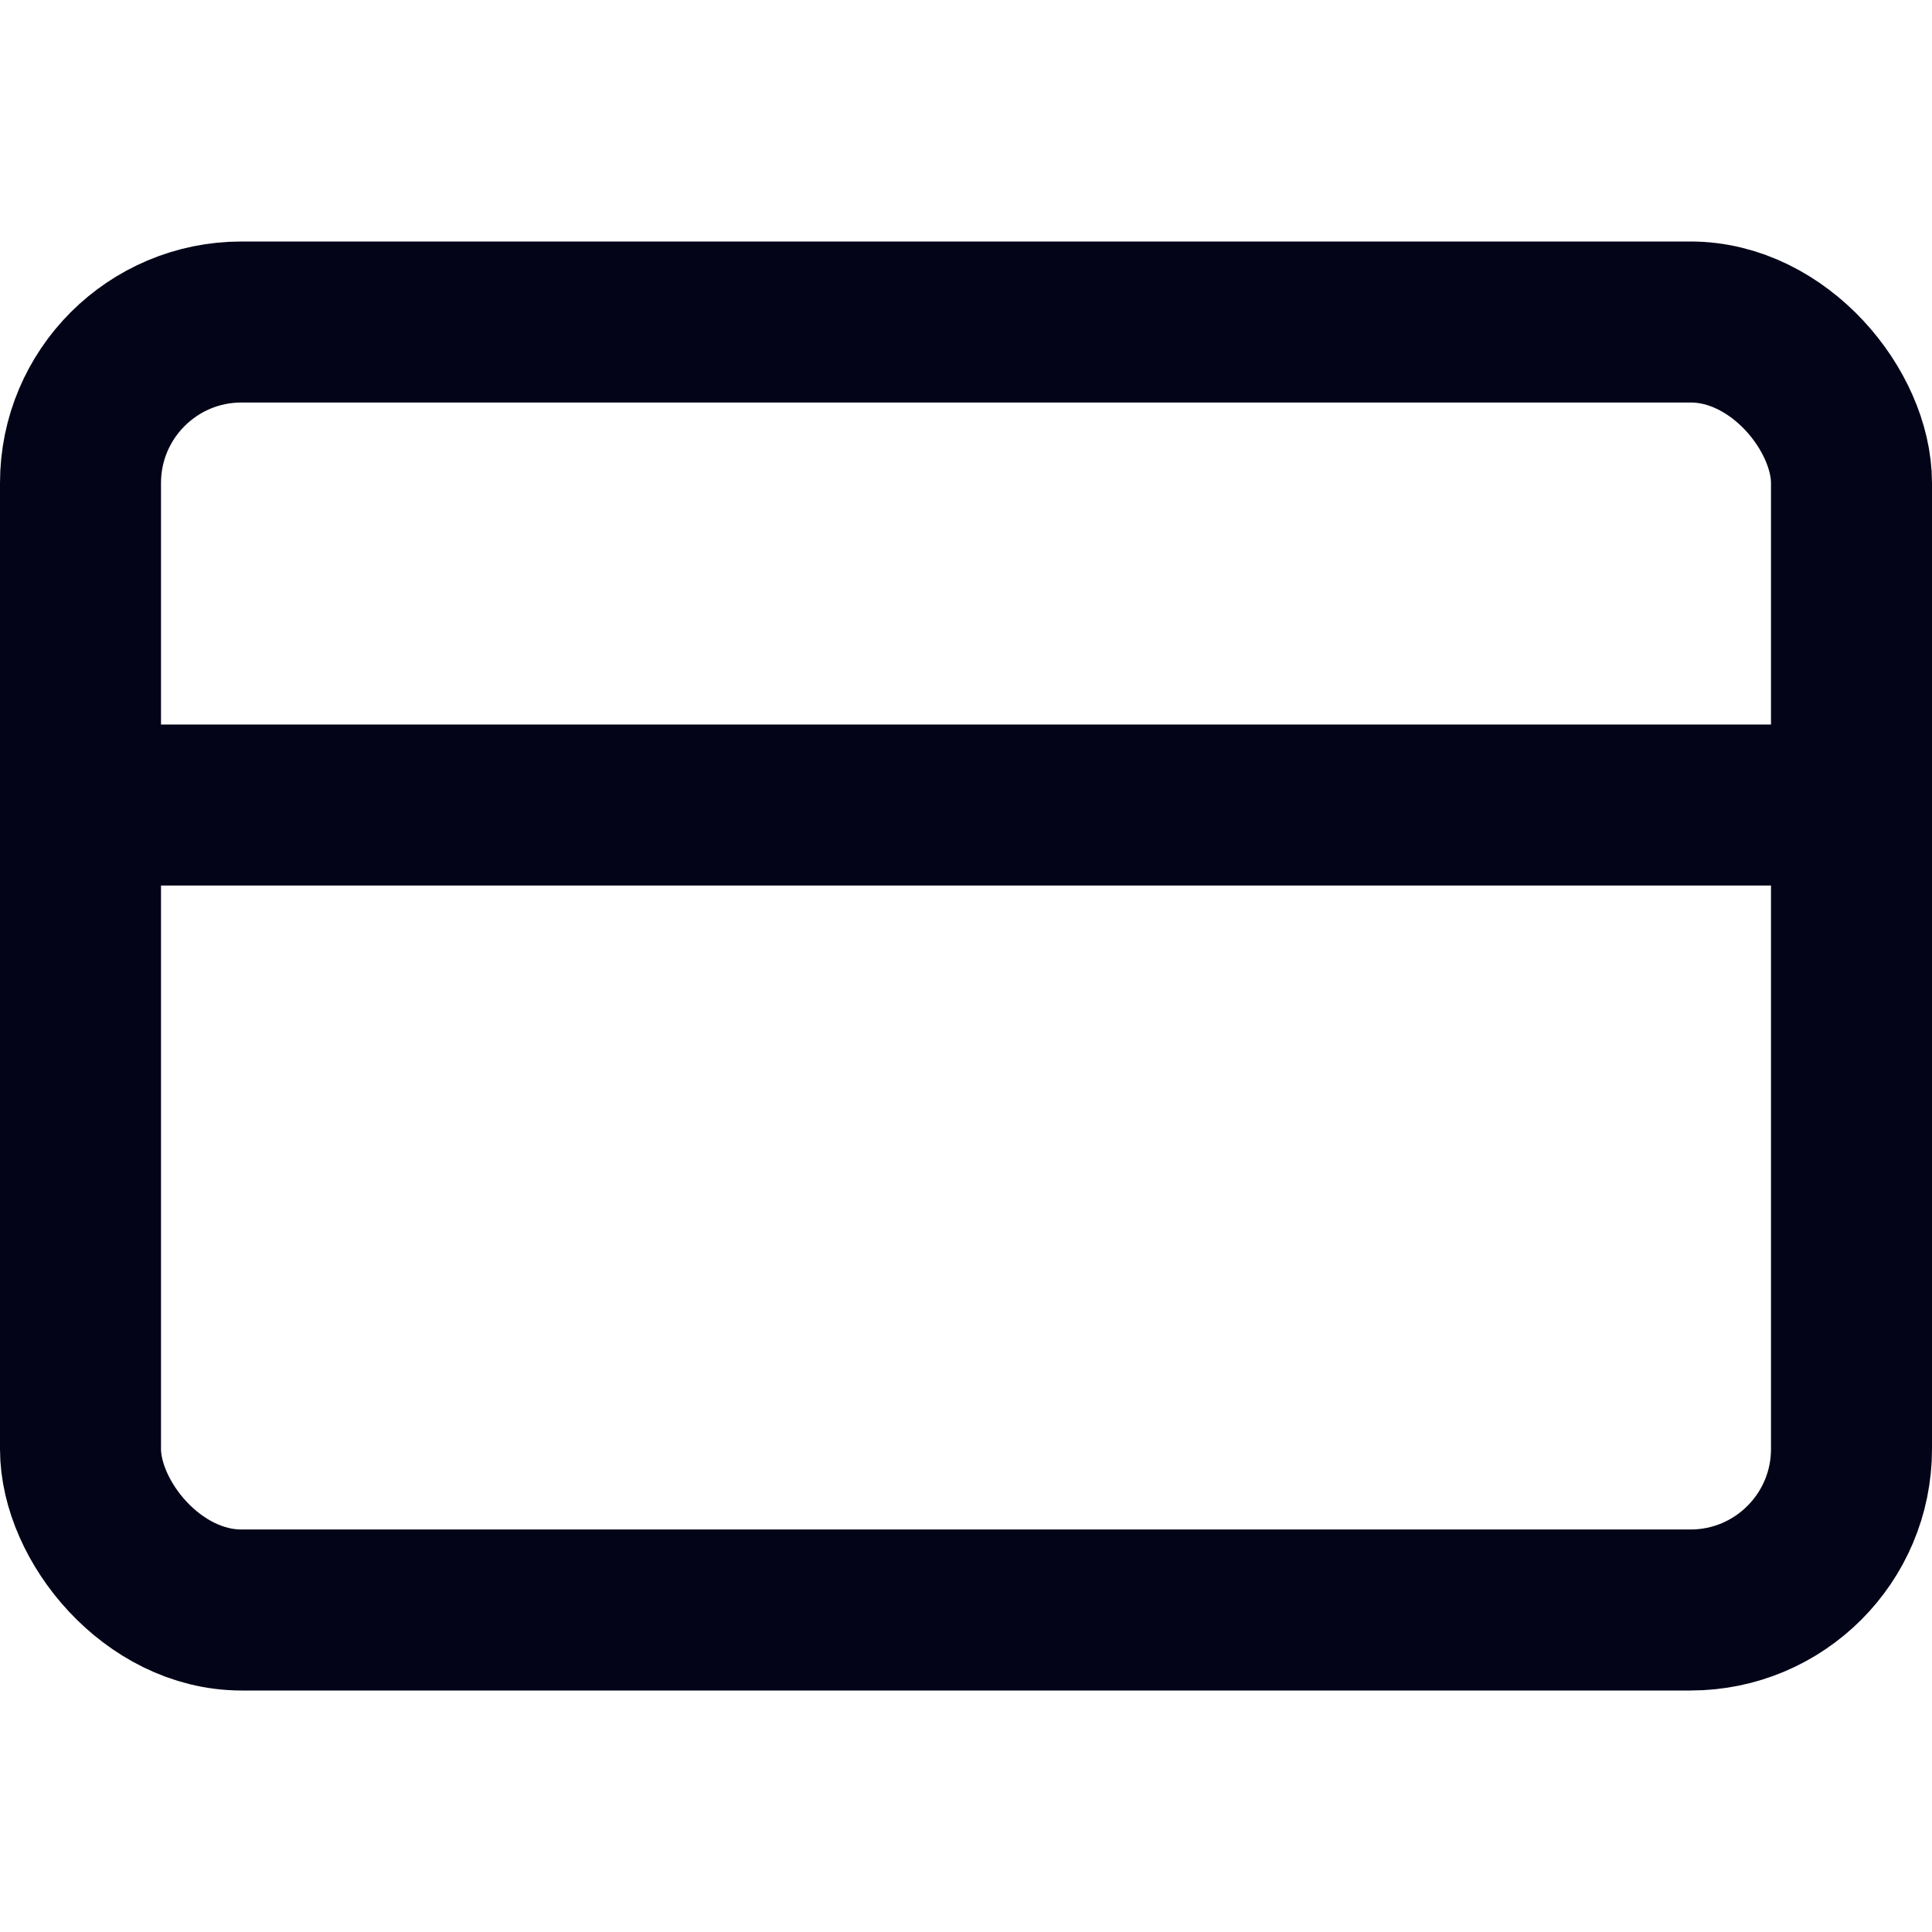
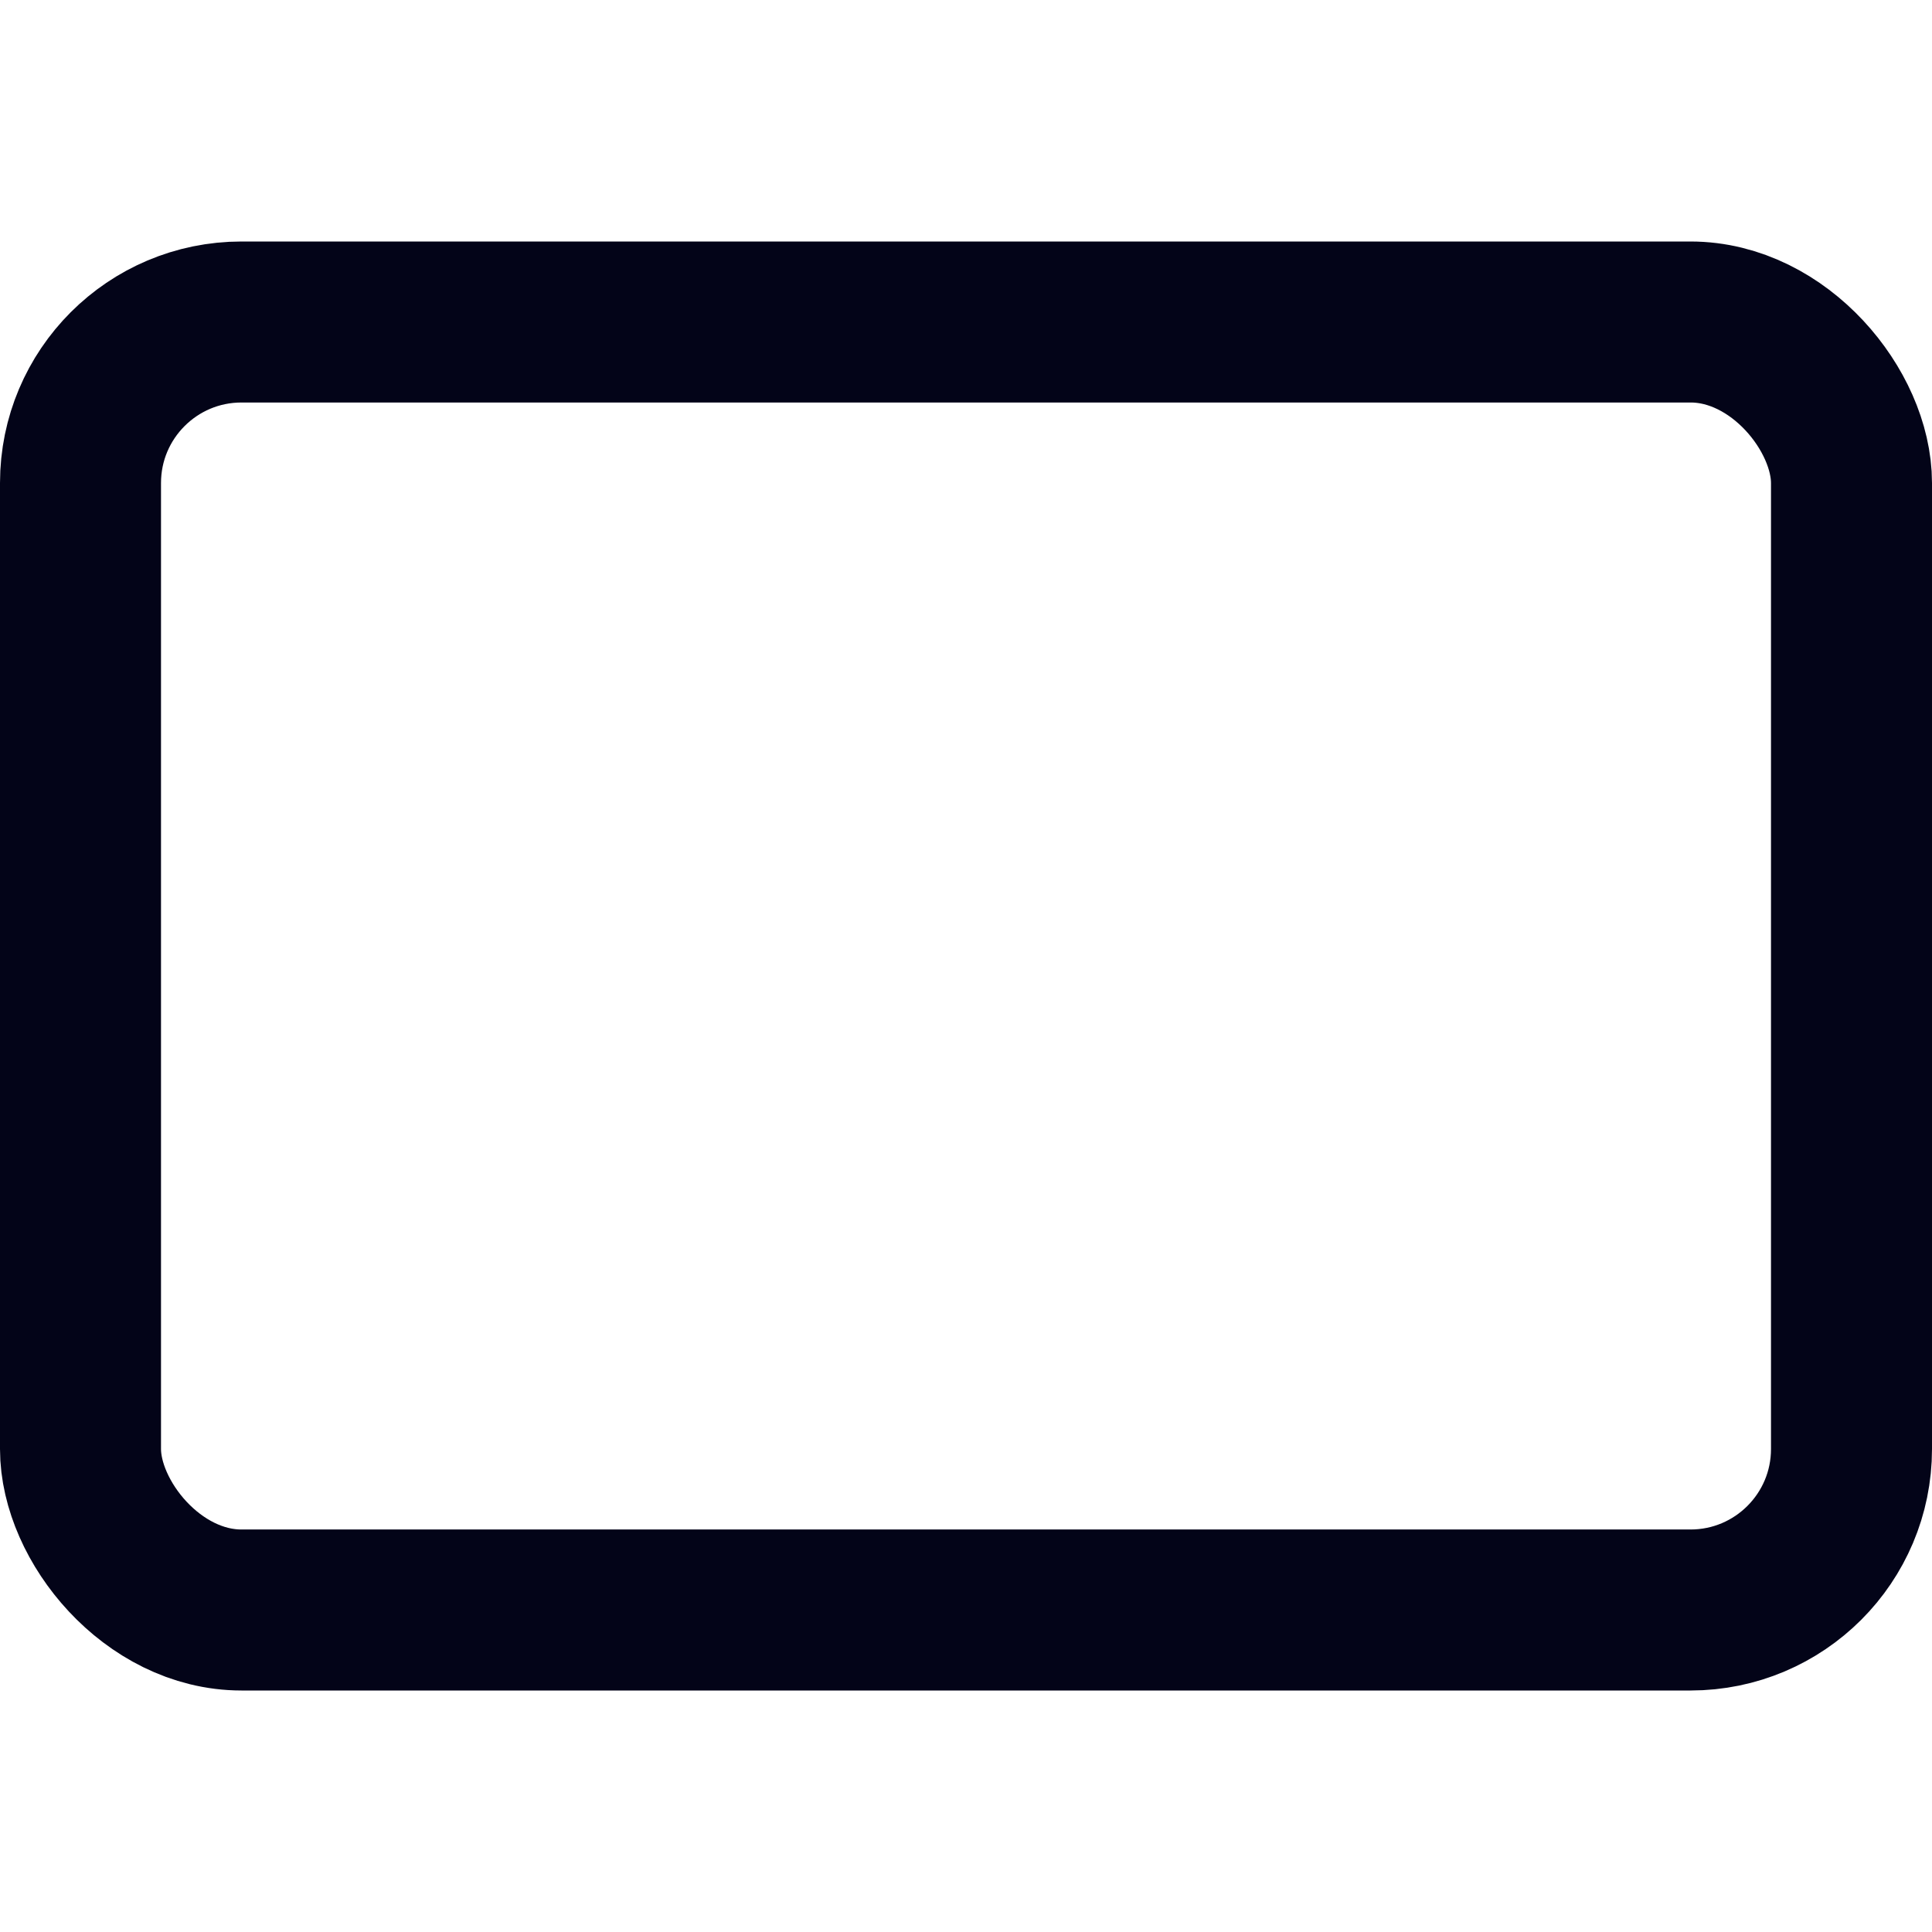
<svg xmlns="http://www.w3.org/2000/svg" width="50" height="50" viewBox="0 0 24 24" fill="none" stroke="#030418" stroke-width="2" stroke-linecap="round" stroke-linejoin="round" class="feather feather-credit-card">
  <rect x="1" y="4" width="22" height="16" rx="2" ry="2" />
-   <line x1="1" y1="10" x2="23" y2="10" />
</svg>